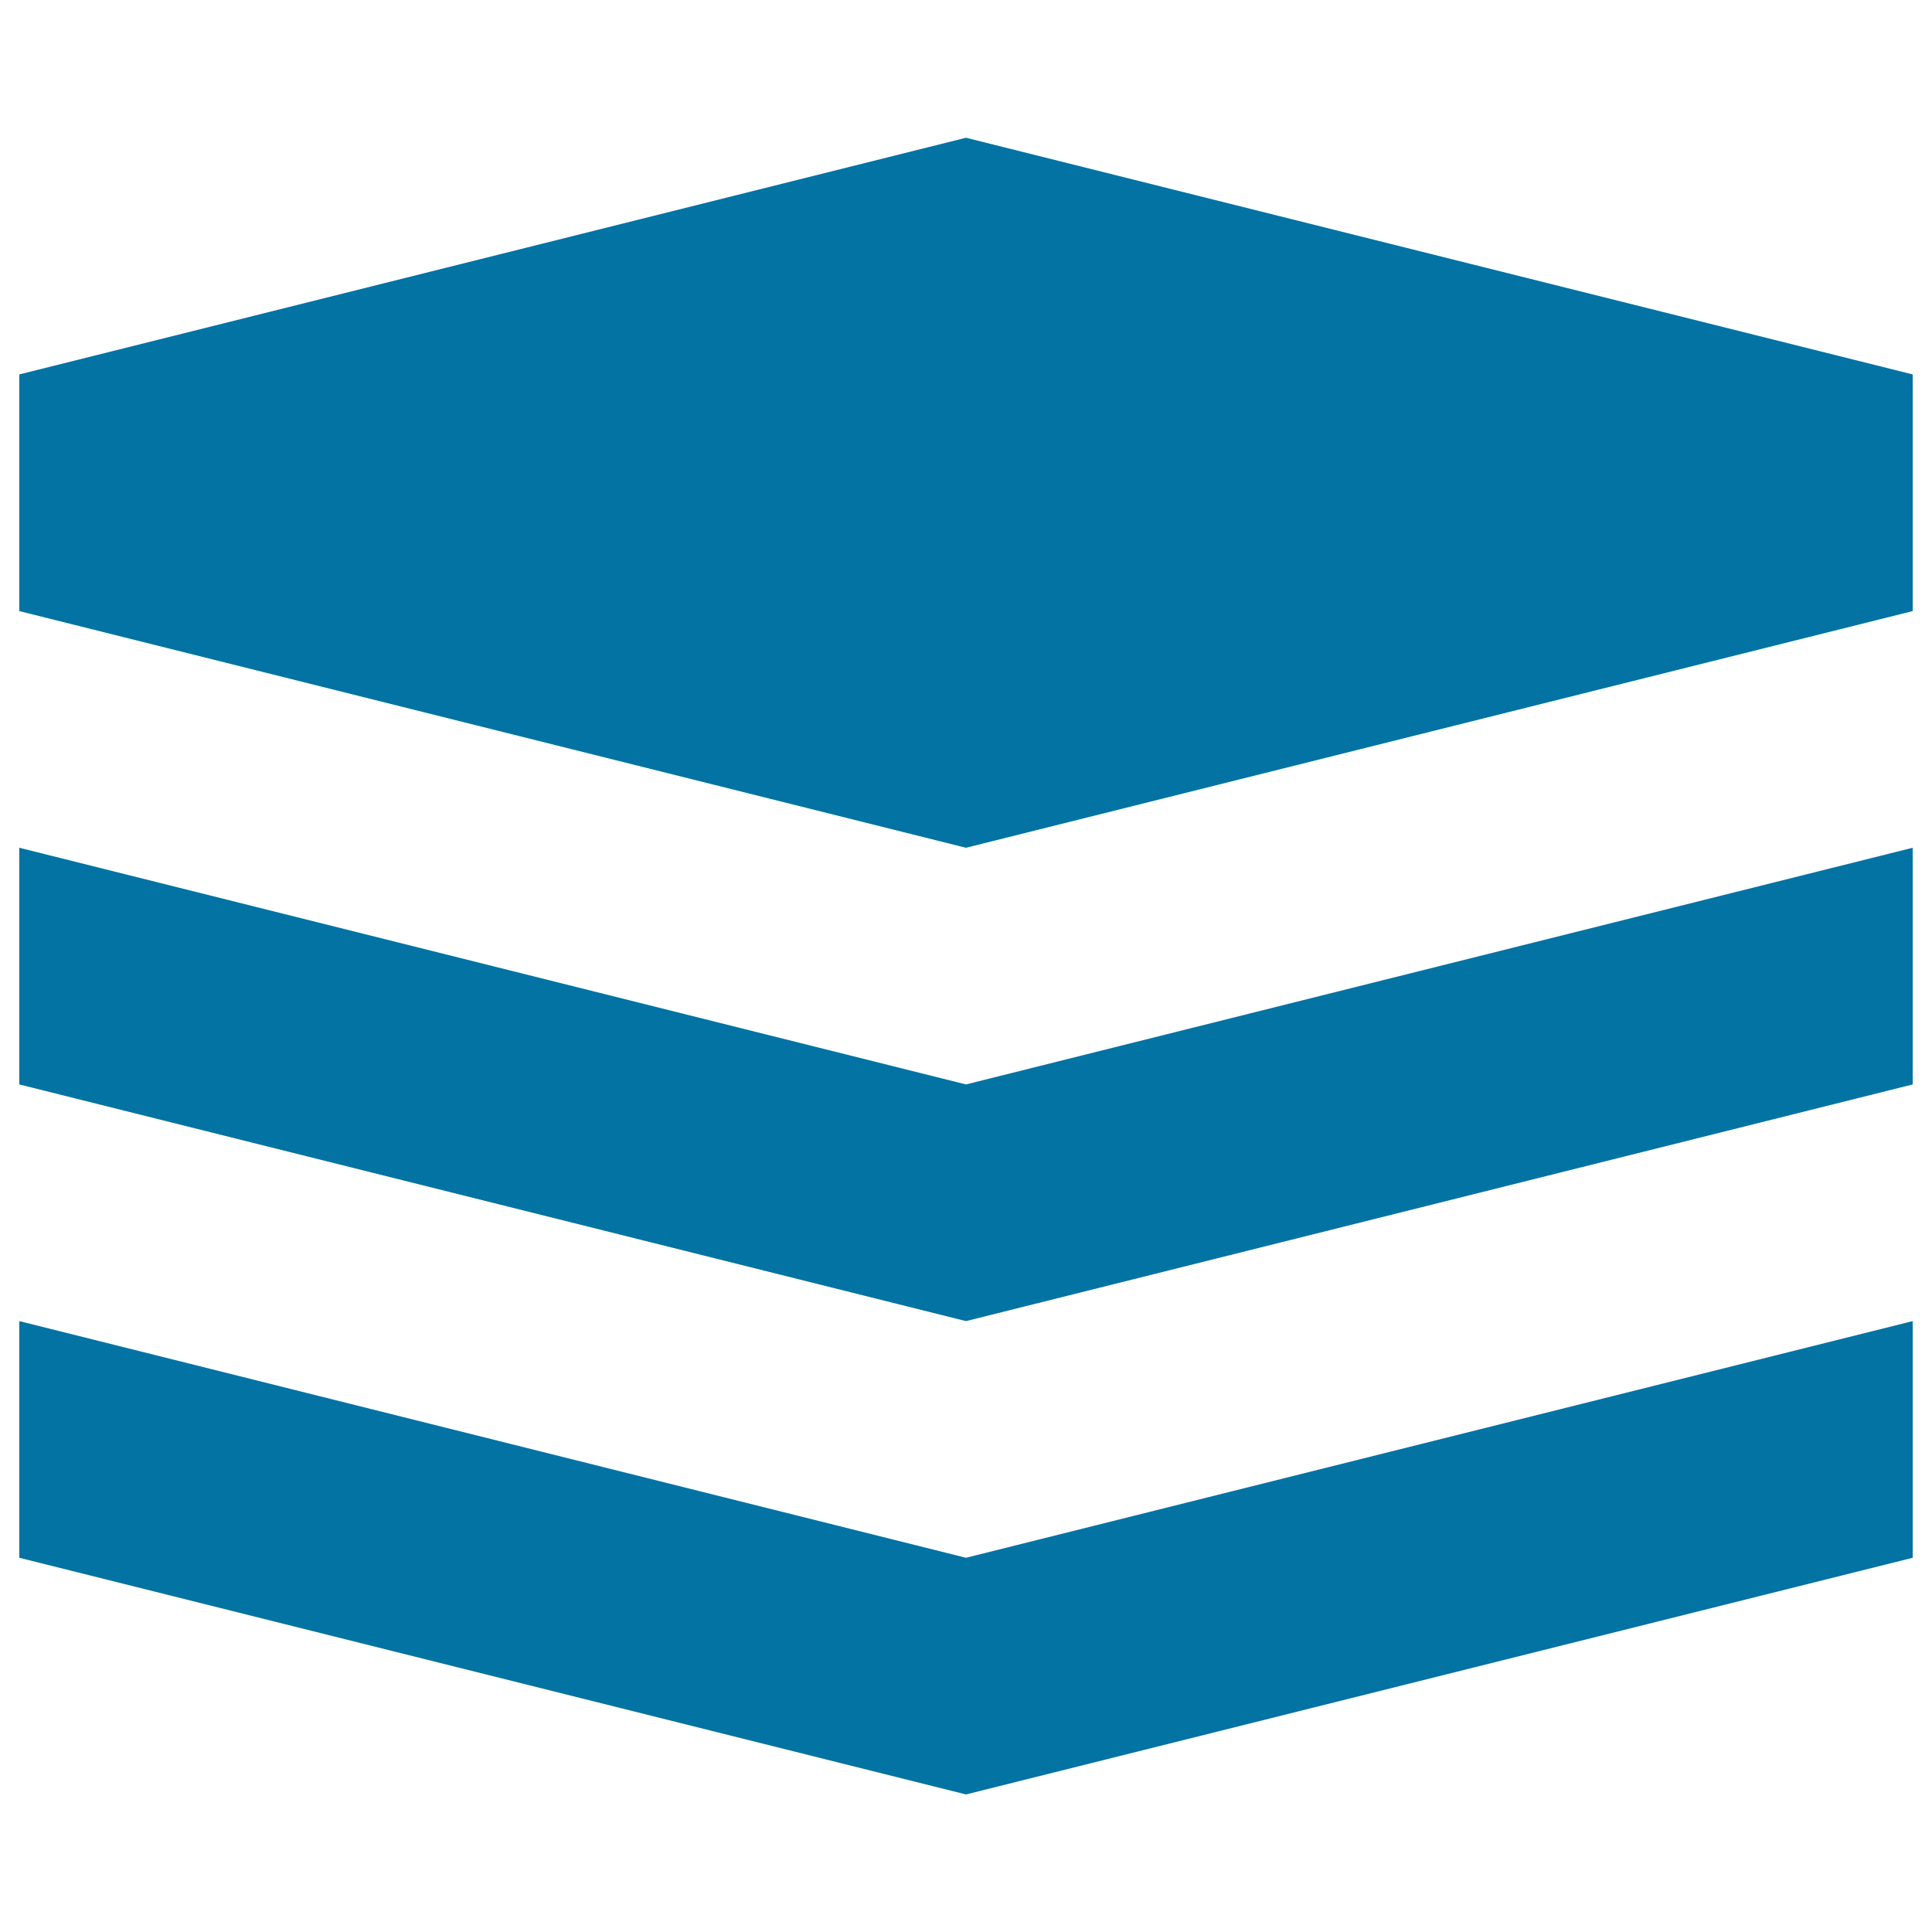
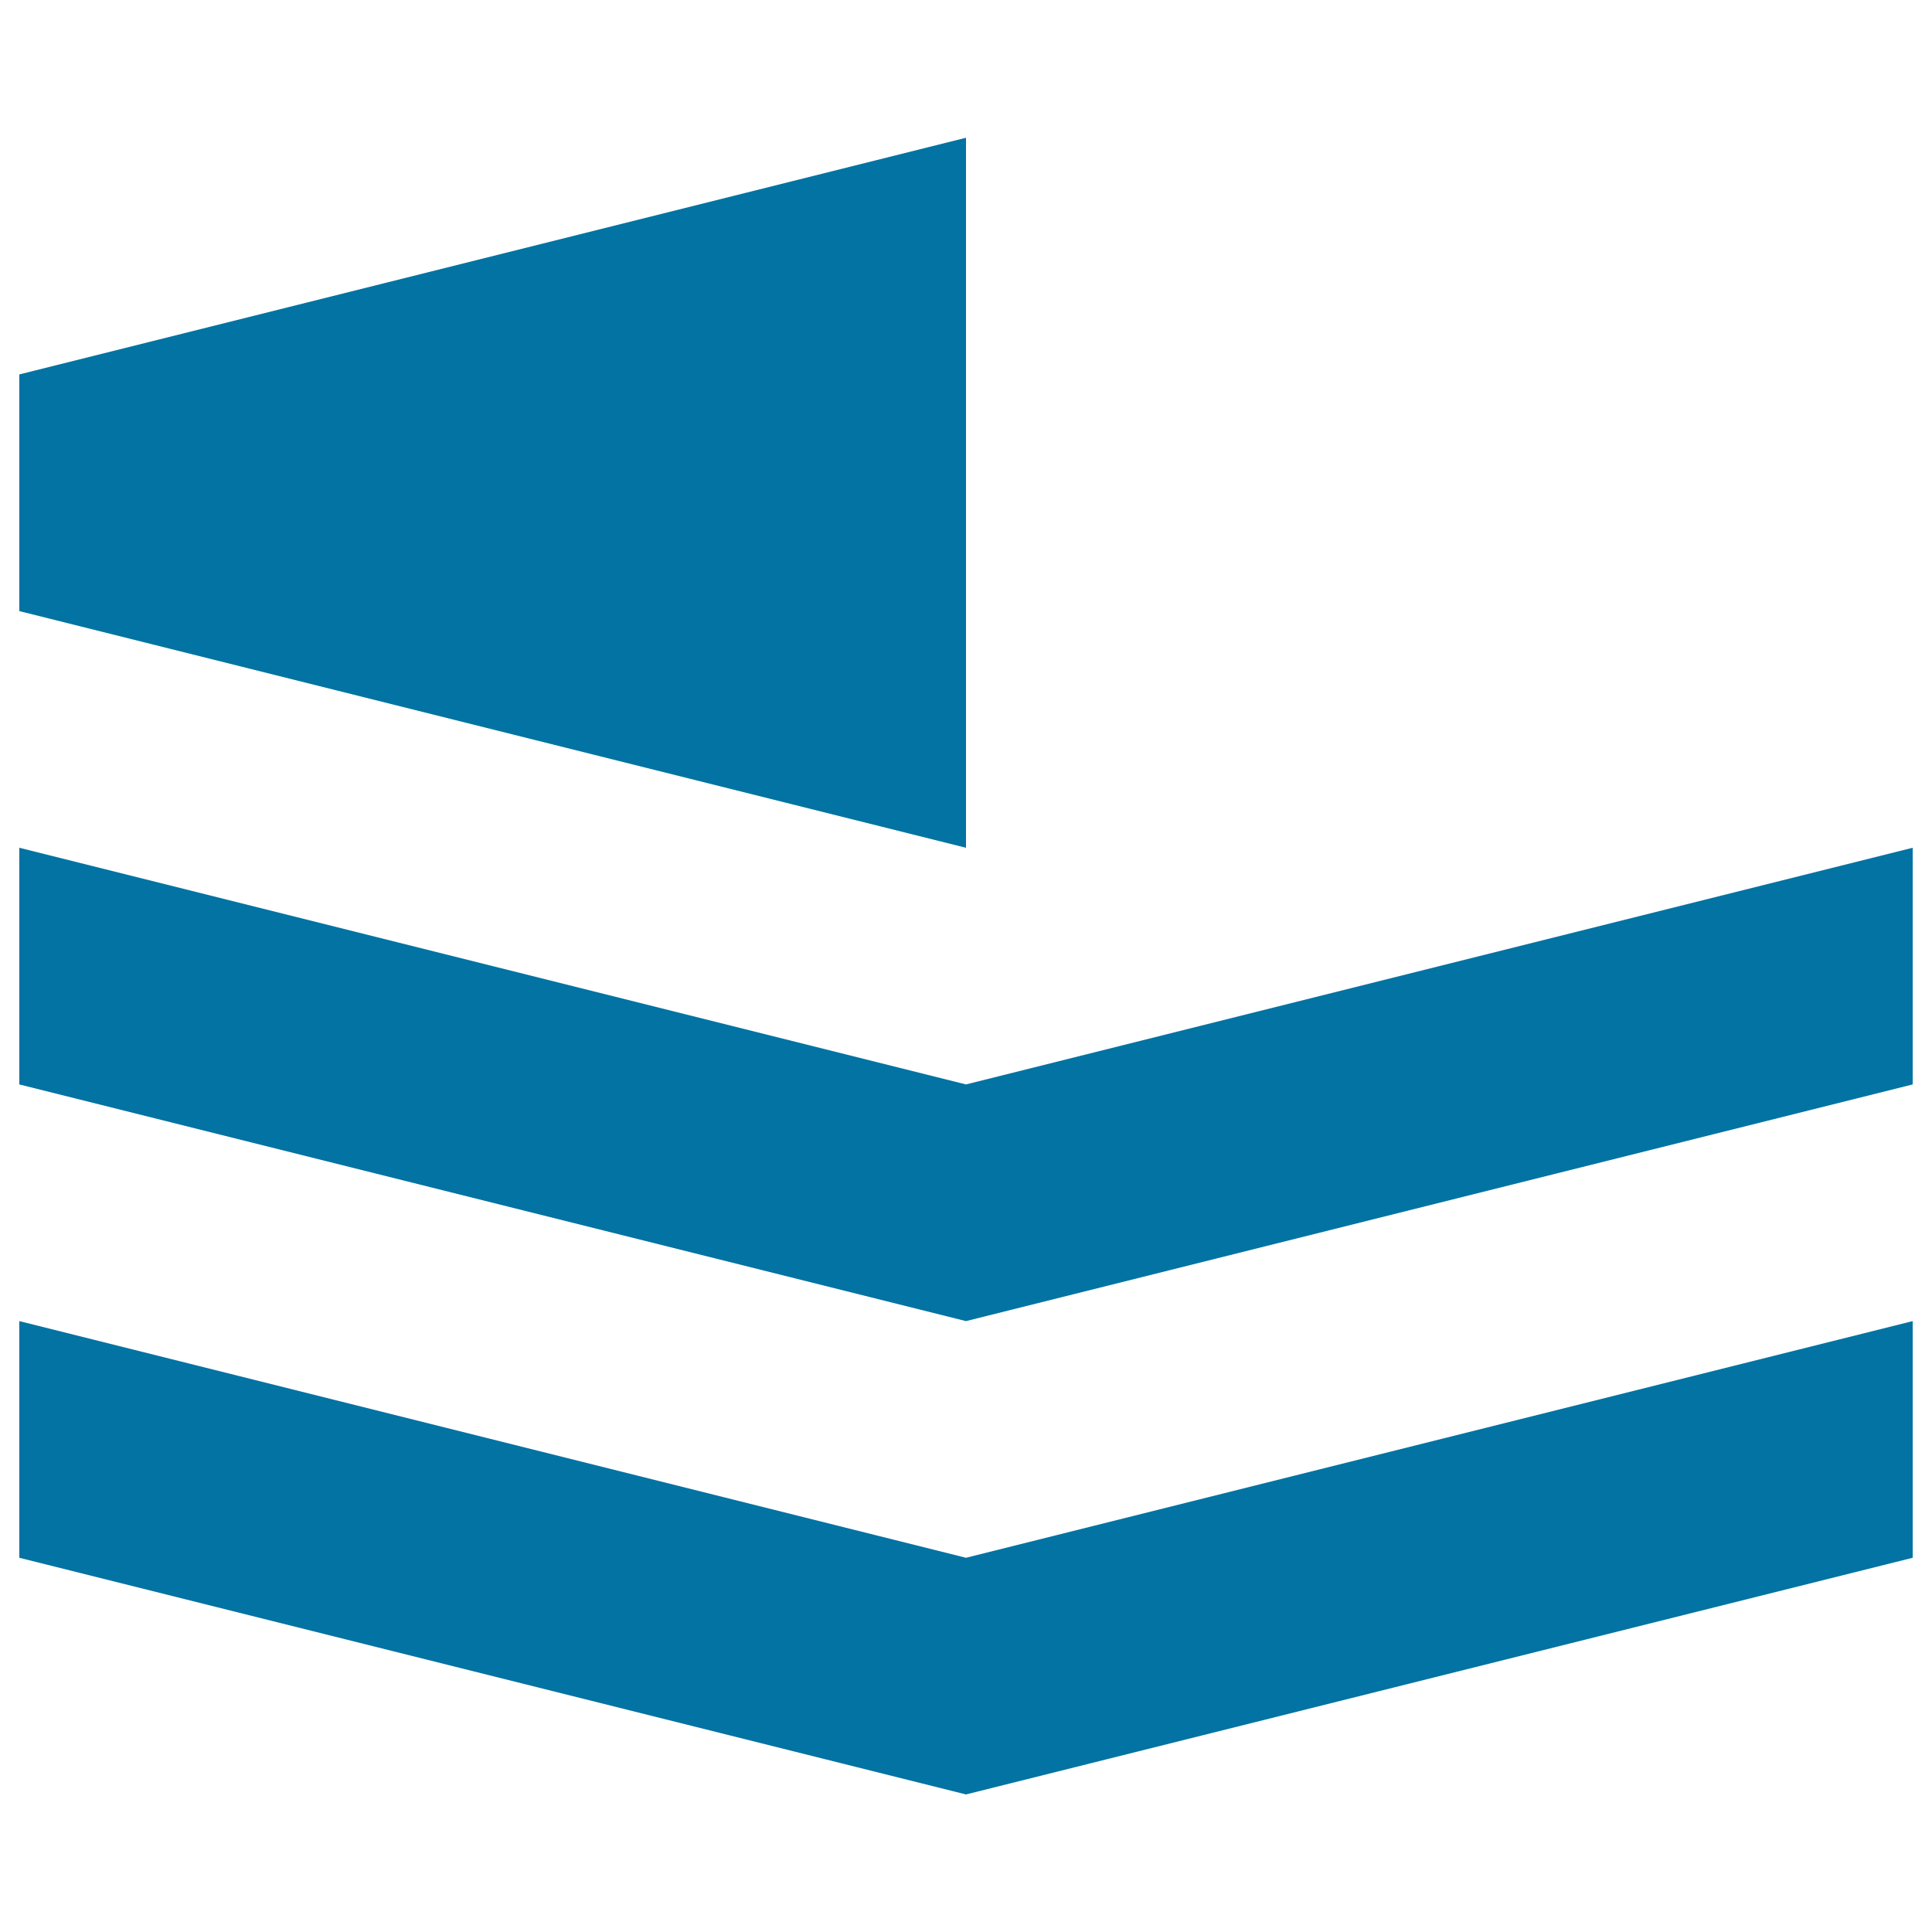
<svg xmlns="http://www.w3.org/2000/svg" viewBox="0 0 1000 1000" style="fill:#0273a2">
  <title>Layers SVG icon</title>
  <g>
-     <path d="M10,683.8l490,122.5l490-122.5v122.5L500,928.8L10,806.3V683.8z M10,438.8l490,122.5l490-122.5v122.5L500,683.8L10,561.3V438.8z M10,193.8L500,71.3l490,122.5v122.5L500,438.8L10,316.3V193.8z" />
+     <path d="M10,683.8l490,122.5l490-122.5v122.5L500,928.8L10,806.3V683.8z M10,438.8l490,122.5l490-122.5v122.5L500,683.8L10,561.3V438.8z M10,193.8L500,71.3v122.5L500,438.8L10,316.3V193.8z" />
  </g>
</svg>